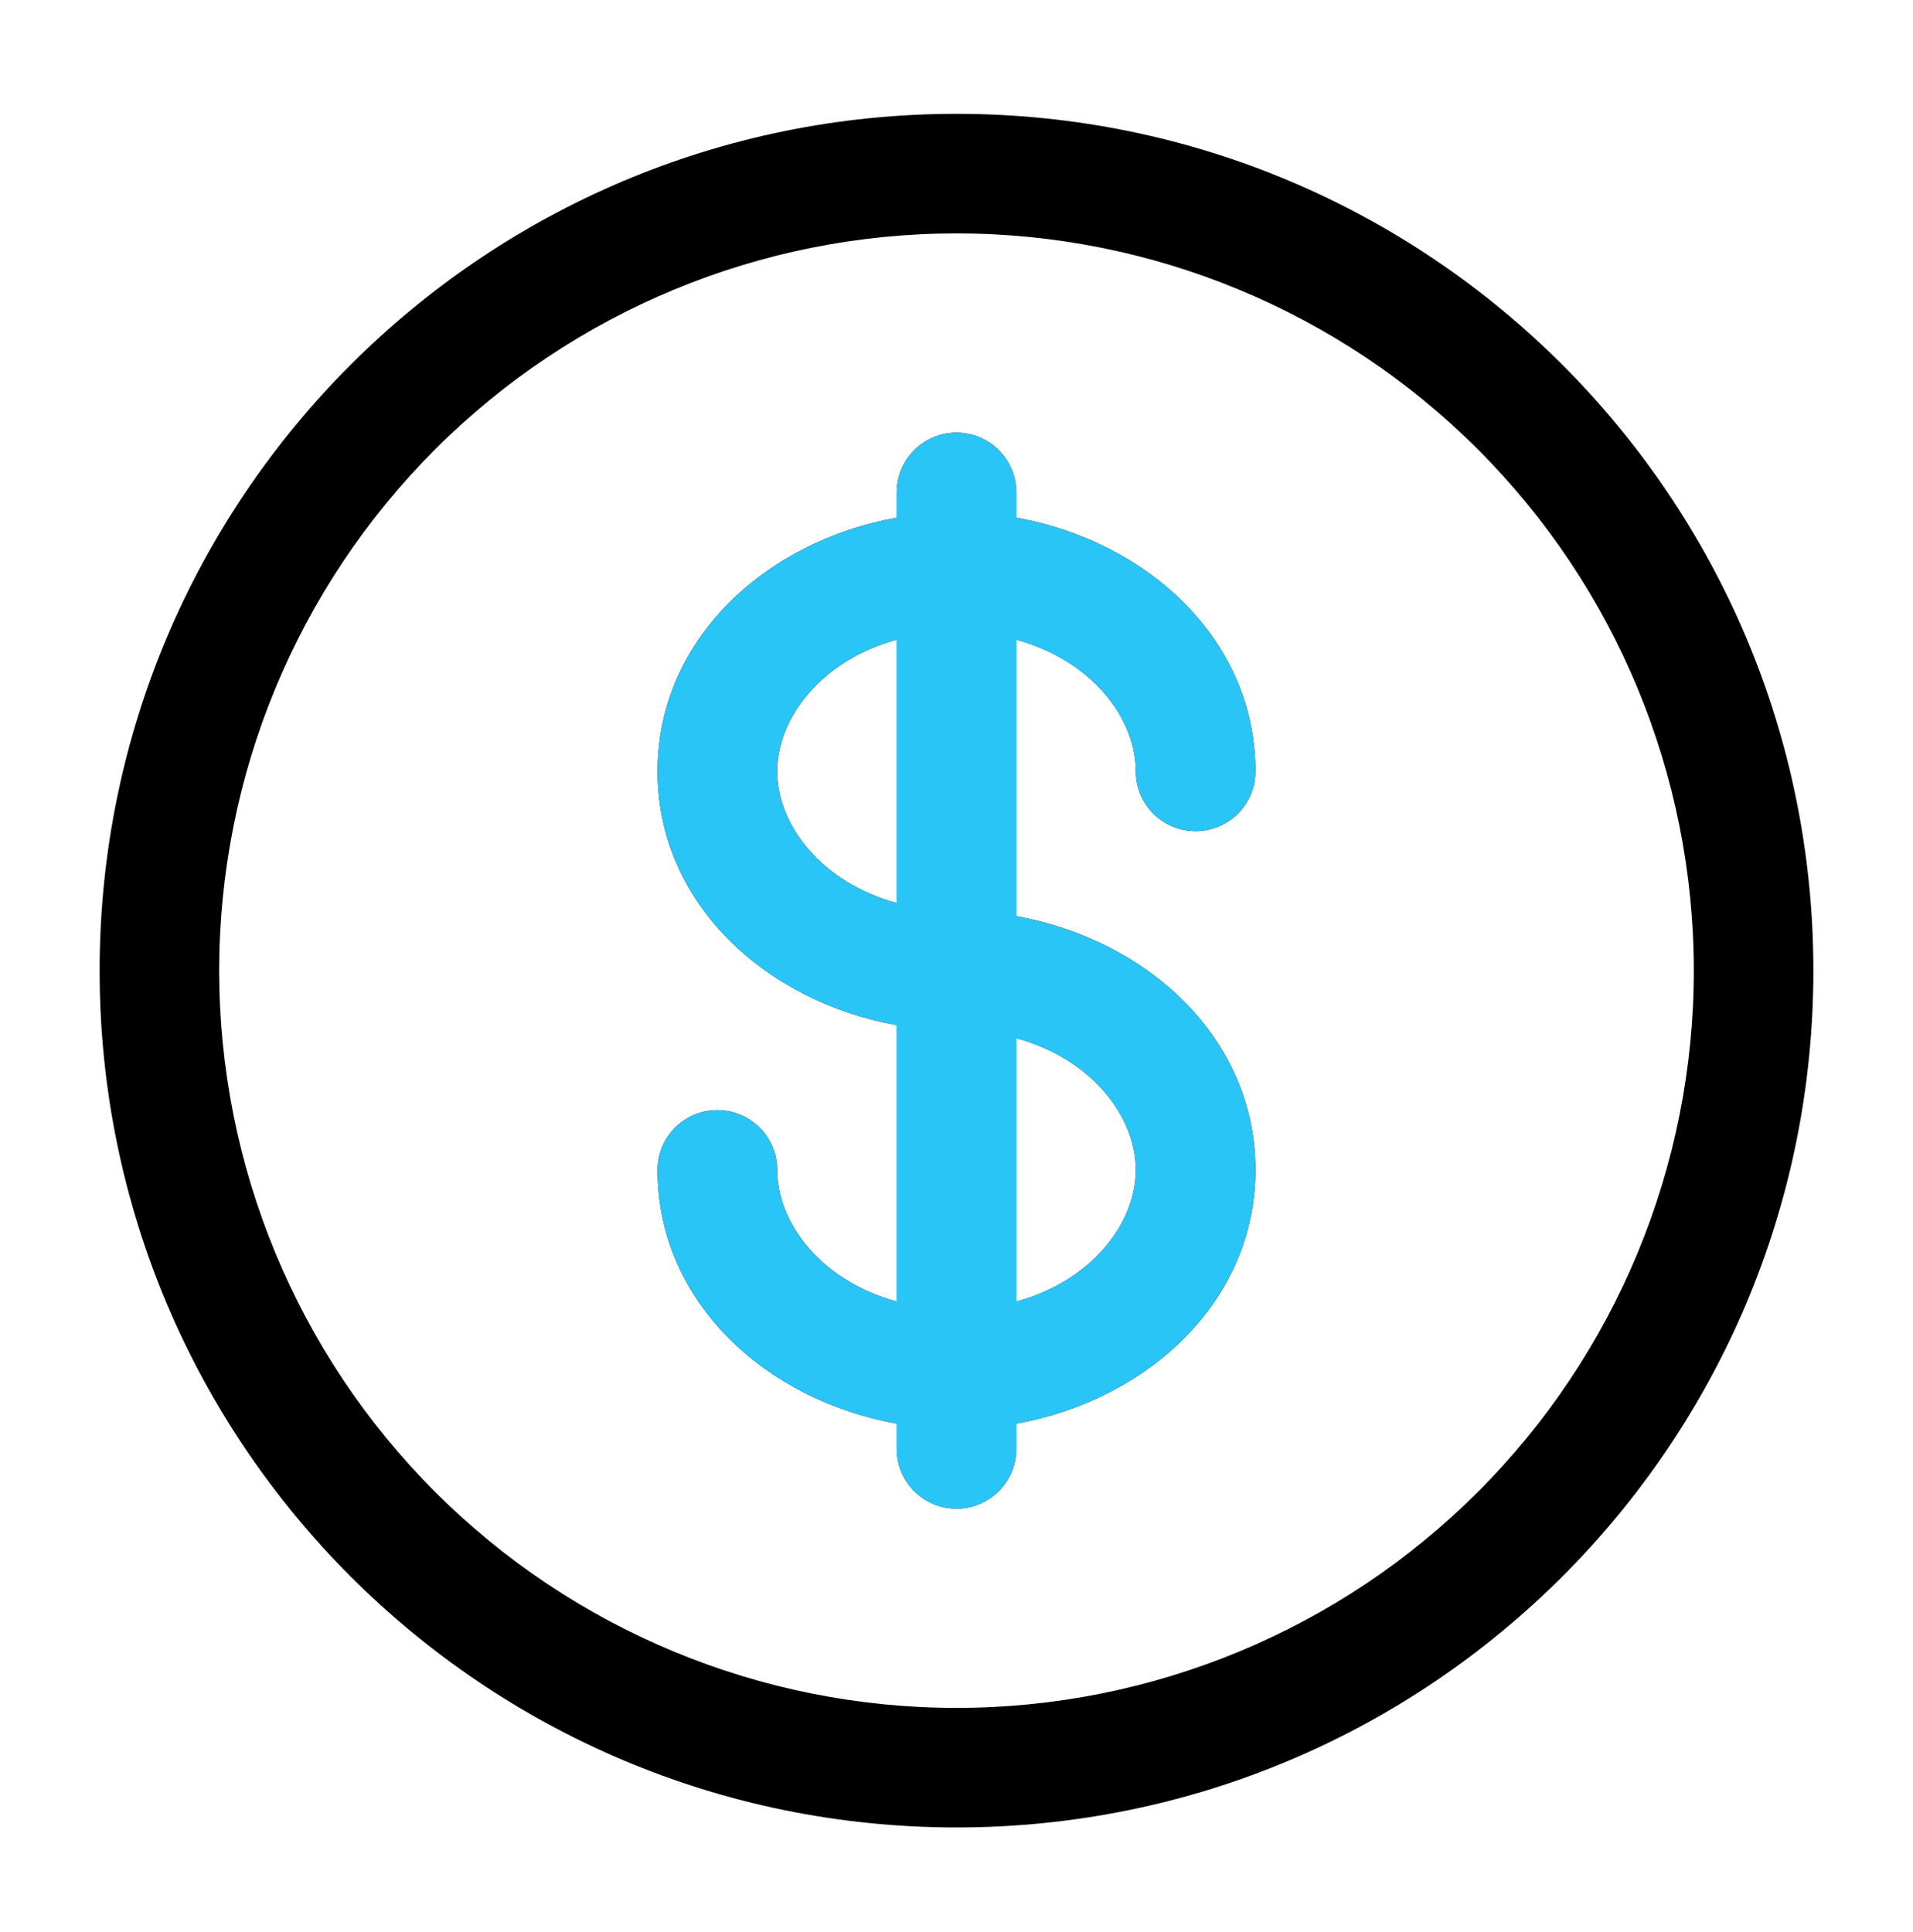
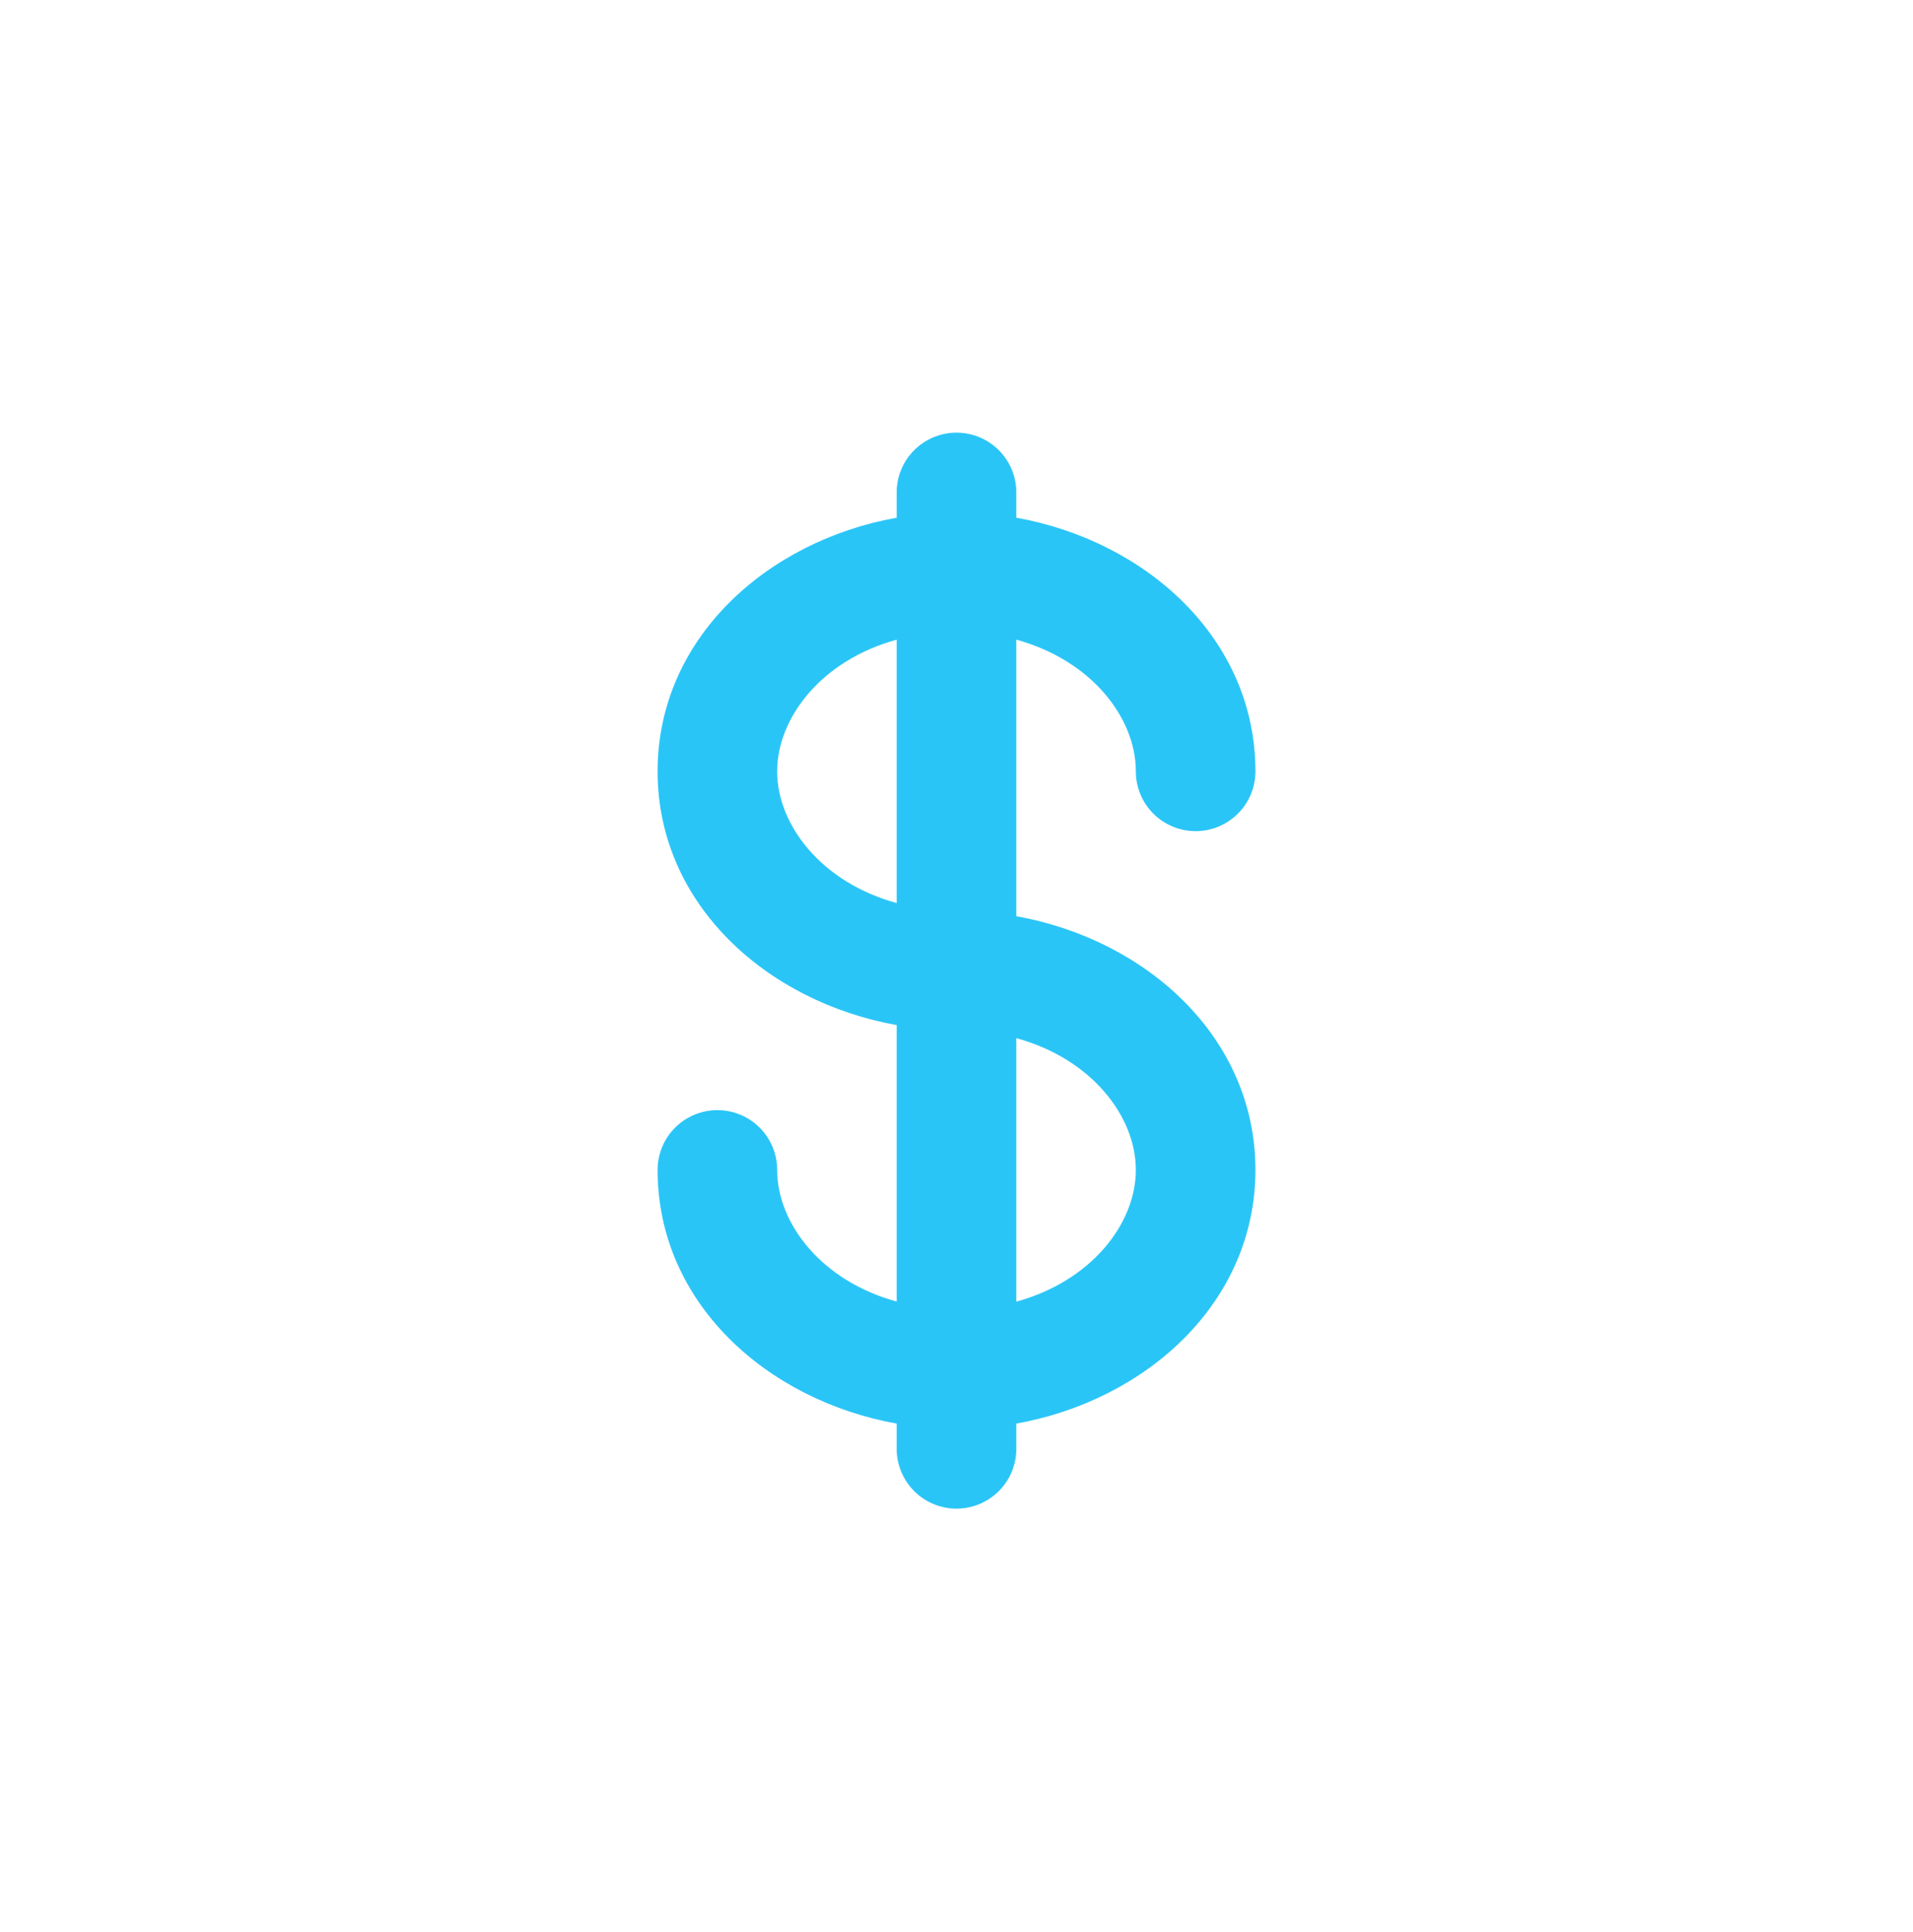
<svg xmlns="http://www.w3.org/2000/svg" width="102" height="103" viewBox="0 0 102 103" fill="none">
-   <path fill-rule="evenodd" clip-rule="evenodd" d="M51 12.445C40.574 12.445 30.574 16.587 23.202 23.96C15.829 31.332 11.688 41.331 11.688 51.758C11.688 62.184 15.829 72.183 23.202 79.556C30.574 86.928 40.574 91.07 51 91.07C61.426 91.07 71.426 86.928 78.798 79.556C86.171 72.183 90.312 62.184 90.312 51.758C90.312 41.331 86.171 31.332 78.798 23.96C71.426 16.587 61.426 12.445 51 12.445ZM5.312 51.758C5.312 26.526 25.768 6.07 51 6.07C76.232 6.07 96.688 26.526 96.688 51.758C96.688 76.99 76.232 97.445 51 97.445C25.768 97.445 5.312 76.99 5.312 51.758ZM51 23.07C51.845 23.07 52.656 23.406 53.254 24.004C53.852 24.602 54.188 25.412 54.188 26.258V27.605C61.115 28.846 66.938 34.052 66.938 41.133C66.938 41.978 66.602 42.789 66.004 43.387C65.406 43.984 64.595 44.32 63.75 44.32C62.905 44.32 62.094 43.984 61.496 43.387C60.898 42.789 60.562 41.978 60.562 41.133C60.562 38.251 58.166 35.196 54.188 34.108V48.855C61.115 50.096 66.938 55.302 66.938 62.383C66.938 69.463 61.115 74.67 54.188 75.911V77.258C54.188 78.103 53.852 78.914 53.254 79.512C52.656 80.109 51.845 80.445 51 80.445C50.155 80.445 49.344 80.109 48.746 79.512C48.148 78.914 47.812 78.103 47.812 77.258V75.911C40.885 74.67 35.062 69.463 35.062 62.383C35.062 61.537 35.398 60.727 35.996 60.129C36.594 59.531 37.405 59.195 38.25 59.195C39.095 59.195 39.906 59.531 40.504 60.129C41.102 60.727 41.438 61.537 41.438 62.383C41.438 65.264 43.834 68.32 47.812 69.404V54.661C40.885 53.42 35.062 48.213 35.062 41.133C35.062 34.052 40.885 28.846 47.812 27.605V26.258C47.812 25.412 48.148 24.602 48.746 24.004C49.344 23.406 50.155 23.07 51 23.07ZM47.812 34.108C43.834 35.196 41.438 38.251 41.438 41.133C41.438 44.014 43.834 47.07 47.812 48.154V34.108ZM54.188 55.358V69.408C58.166 68.32 60.562 65.269 60.562 62.383C60.562 59.501 58.166 56.441 54.188 55.358Z" fill="black" />
  <path fill-rule="evenodd" clip-rule="evenodd" d="M51 23.07C51.845 23.07 52.656 23.406 53.254 24.004C53.852 24.602 54.188 25.412 54.188 26.258V27.605C61.115 28.846 66.938 34.052 66.938 41.133C66.938 41.978 66.602 42.789 66.004 43.387C65.406 43.984 64.595 44.32 63.75 44.32C62.905 44.32 62.094 43.984 61.496 43.387C60.898 42.789 60.562 41.978 60.562 41.133C60.562 38.251 58.166 35.196 54.188 34.108V48.855C61.115 50.096 66.938 55.302 66.938 62.383C66.938 69.463 61.115 74.67 54.188 75.911V77.258C54.188 78.103 53.852 78.914 53.254 79.512C52.656 80.109 51.845 80.445 51 80.445C50.155 80.445 49.344 80.109 48.746 79.512C48.148 78.914 47.812 78.103 47.812 77.258V75.911C40.885 74.67 35.062 69.463 35.062 62.383C35.062 61.537 35.398 60.727 35.996 60.129C36.594 59.531 37.405 59.195 38.25 59.195C39.095 59.195 39.906 59.531 40.504 60.129C41.102 60.727 41.438 61.537 41.438 62.383C41.438 65.264 43.834 68.32 47.812 69.404V54.661C40.885 53.42 35.062 48.213 35.062 41.133C35.062 34.052 40.885 28.846 47.812 27.605V26.258C47.812 25.412 48.148 24.602 48.746 24.004C49.344 23.406 50.155 23.07 51 23.07ZM47.812 34.108C43.834 35.196 41.438 38.251 41.438 41.133C41.438 44.014 43.834 47.07 47.812 48.154V34.108ZM54.188 55.358V69.408C58.166 68.32 60.562 65.269 60.562 62.383C60.562 59.501 58.166 56.441 54.188 55.358Z" fill="#2AC5F7" />
</svg>